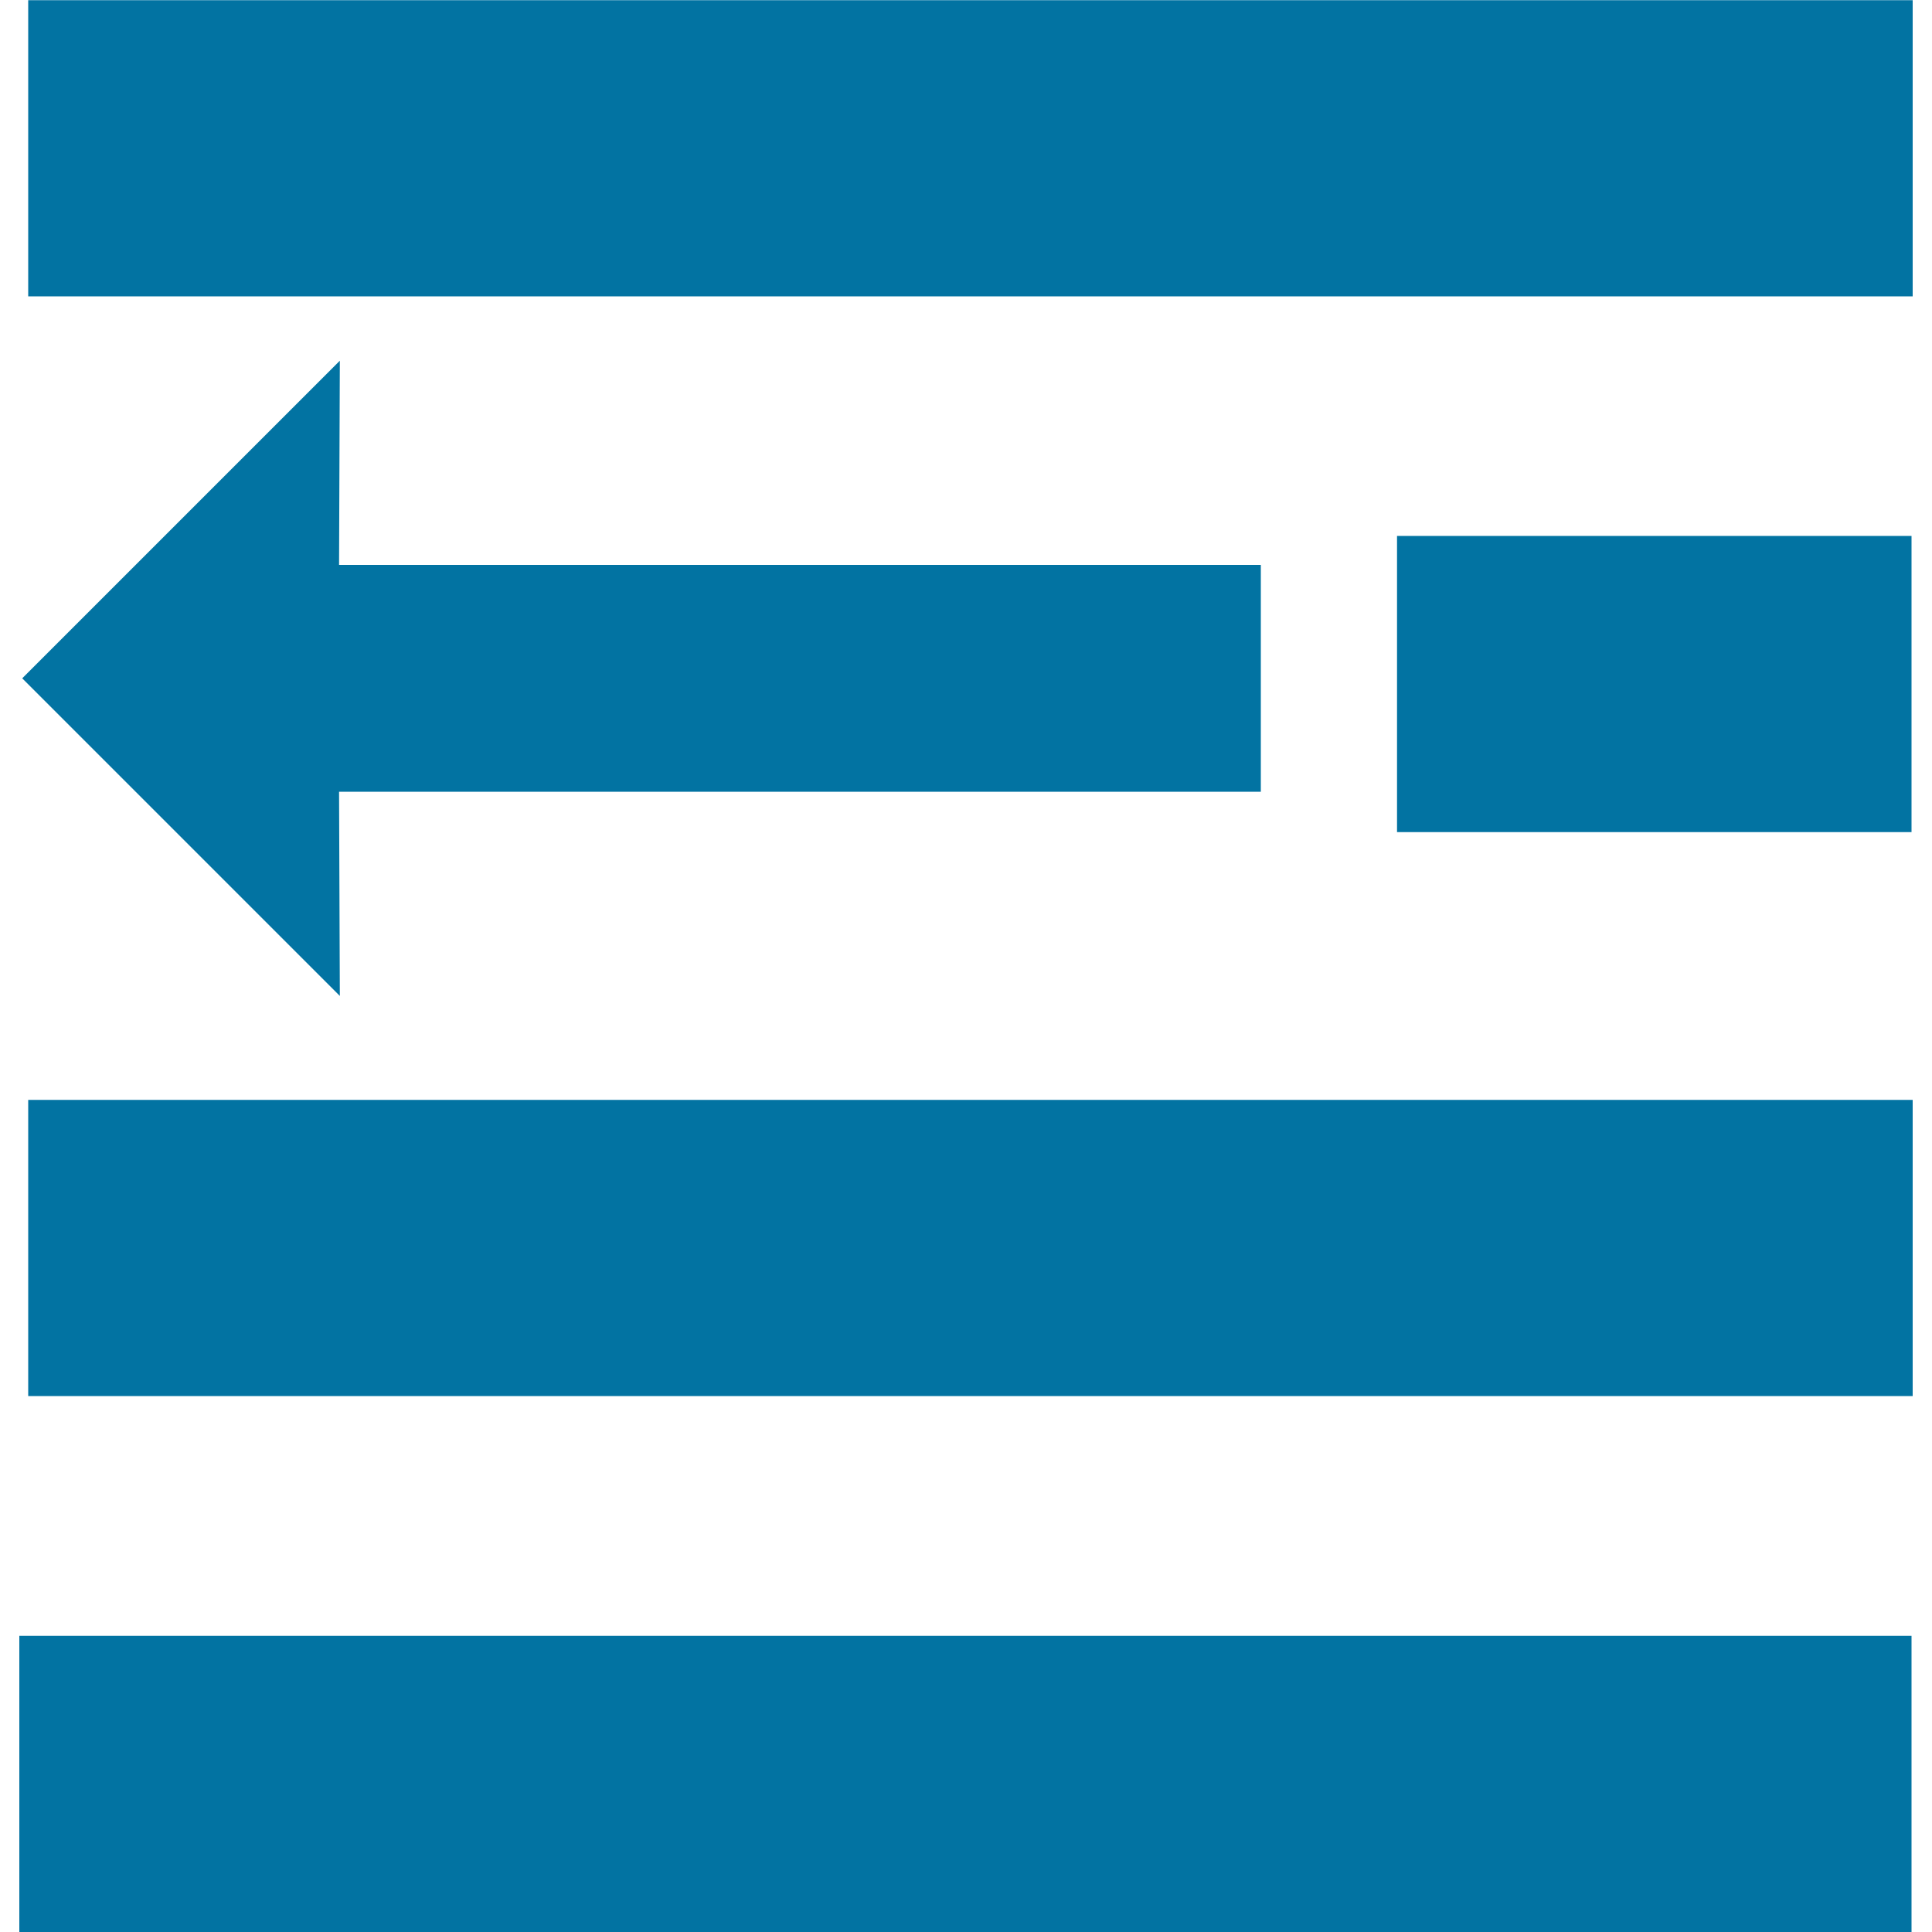
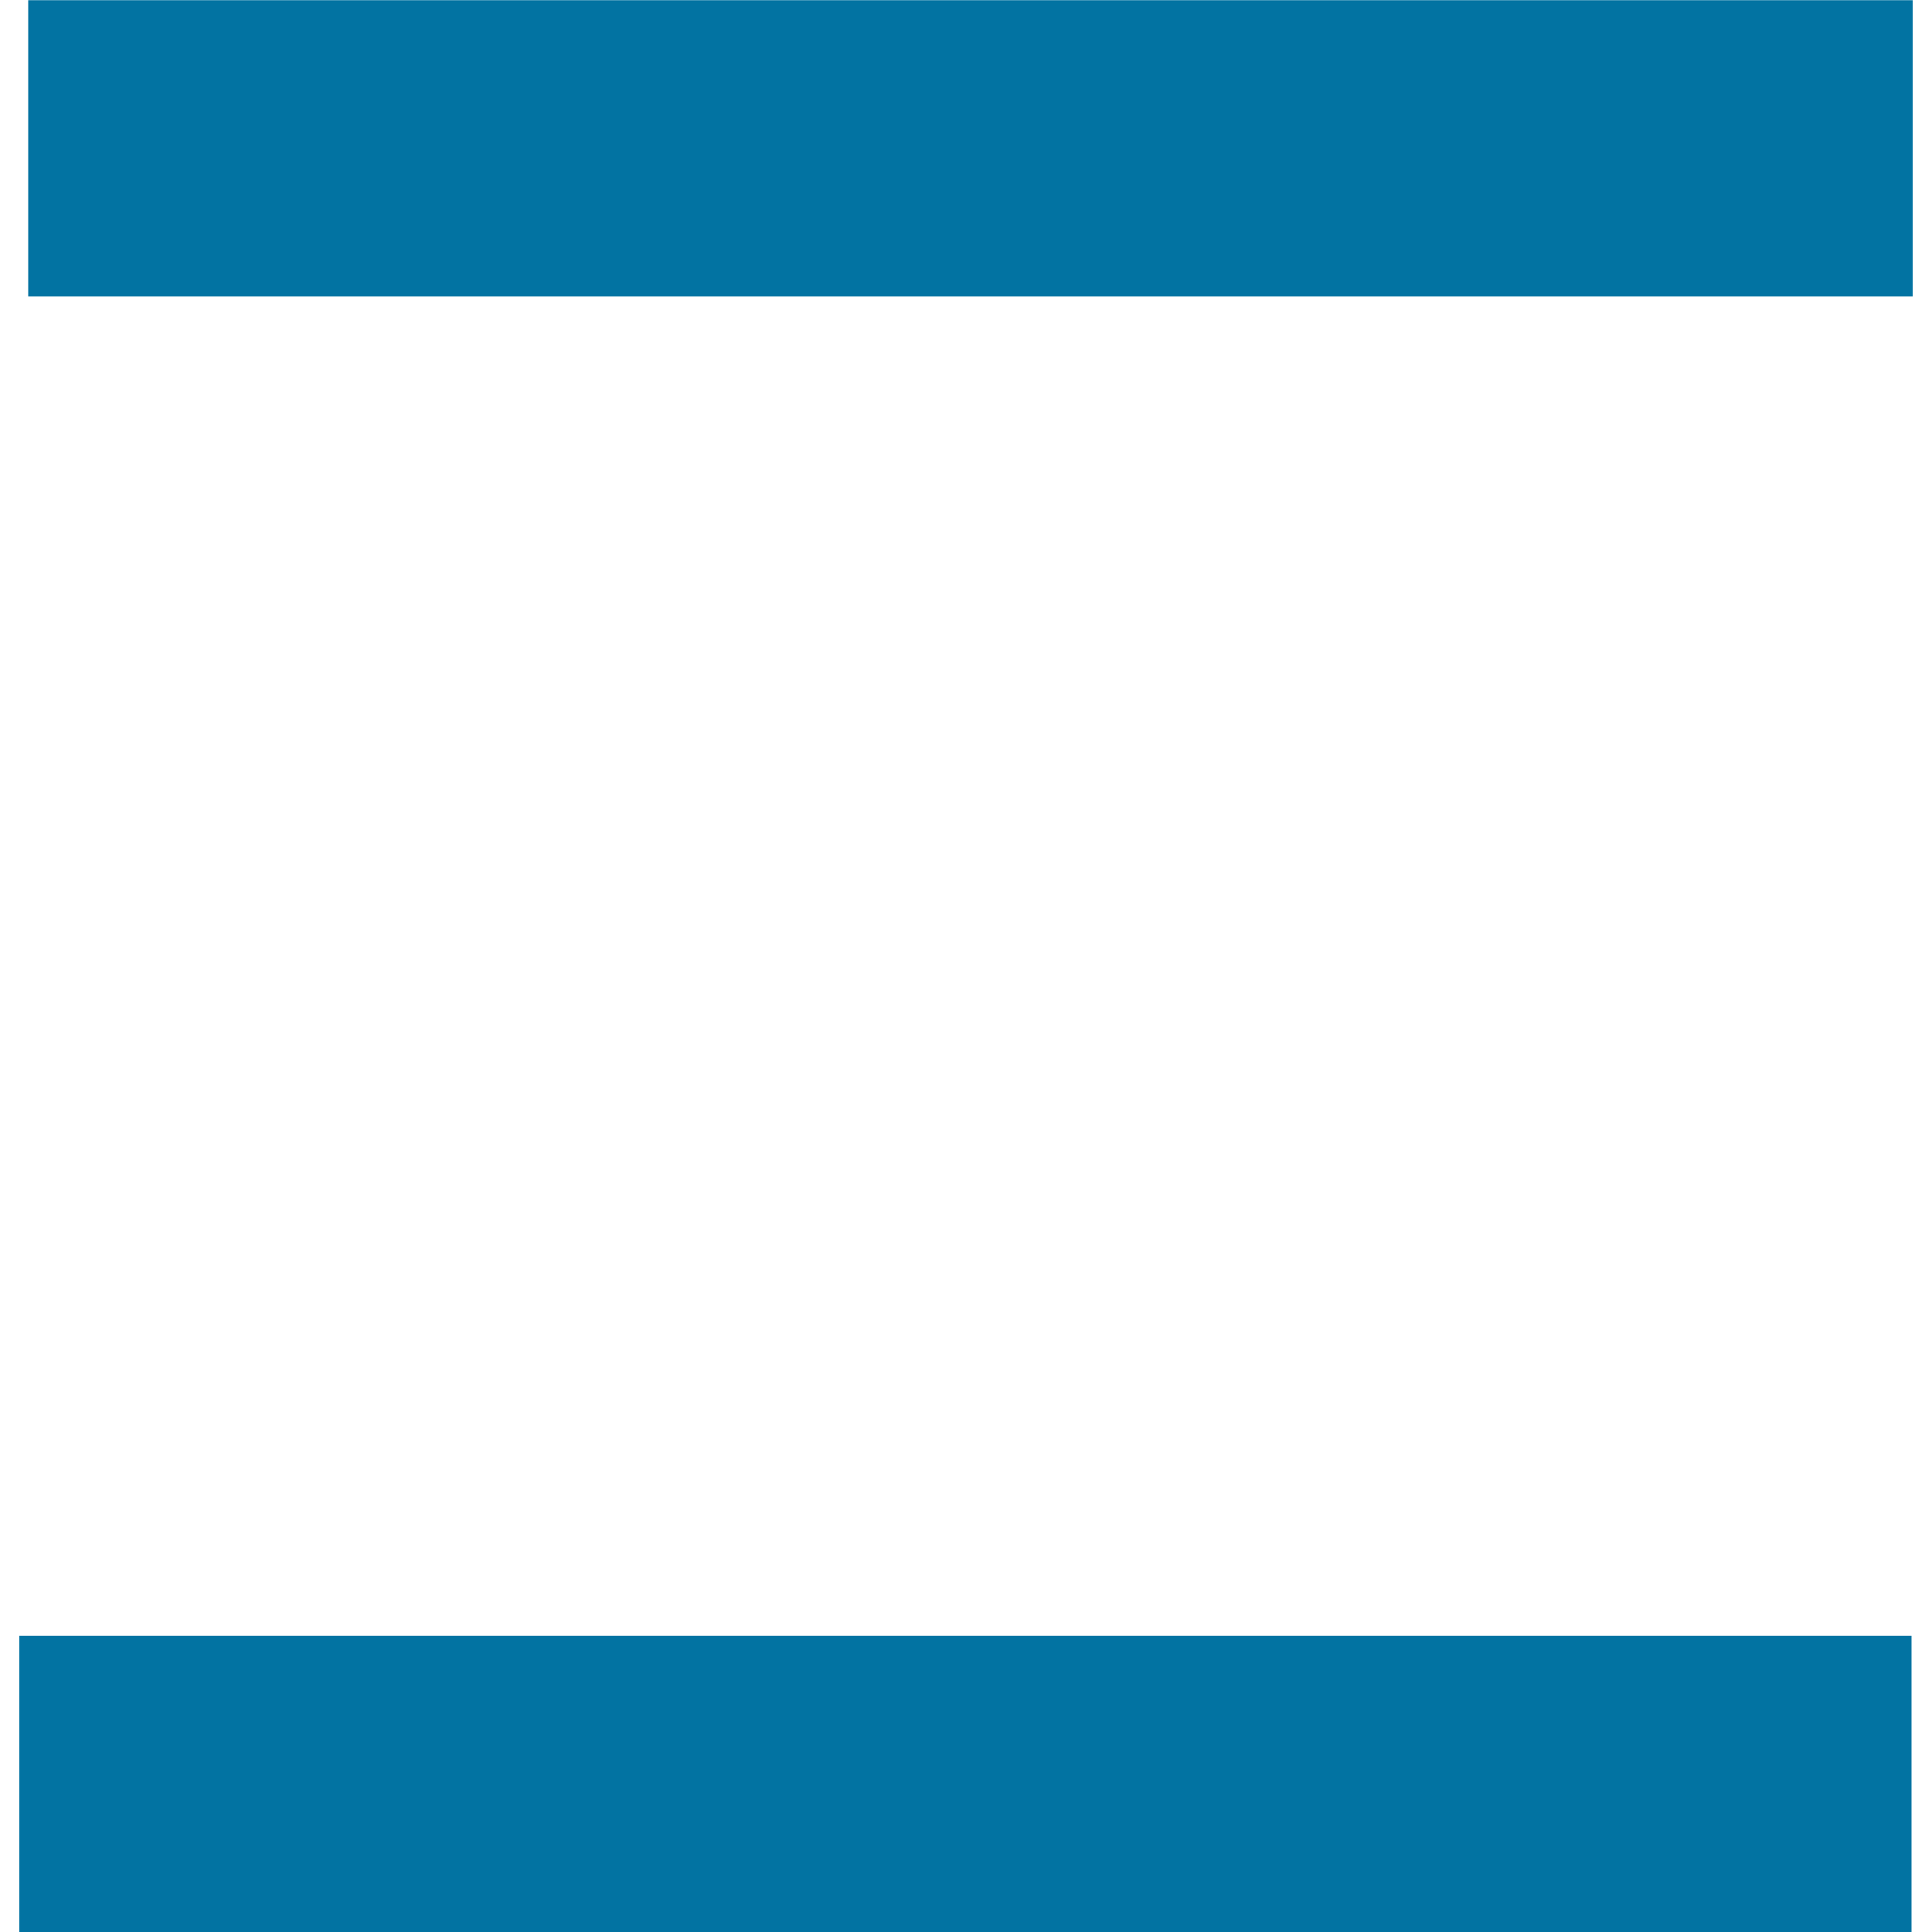
<svg xmlns="http://www.w3.org/2000/svg" viewBox="0 0 1000 1000" style="fill:#0273a2">
  <title>Indent SVG icon</title>
  <g>
    <g>
-       <polygon points="175.9,515.5 11.5,351.1 175.9,186.7 175.5,292.4 652.6,292.4 652.6,409.8 175.5,409.8 " />
      <rect x="14.6" y="0.1" width="975.4" height="153.3" />
-       <rect x="723.1" y="277.4" width="266.3" height="153.3" />
-       <rect x="14.6" y="569.3" width="975.4" height="153.3" />
      <rect x="10" y="846.7" width="979.4" height="153.3" />
    </g>
  </g>
</svg>